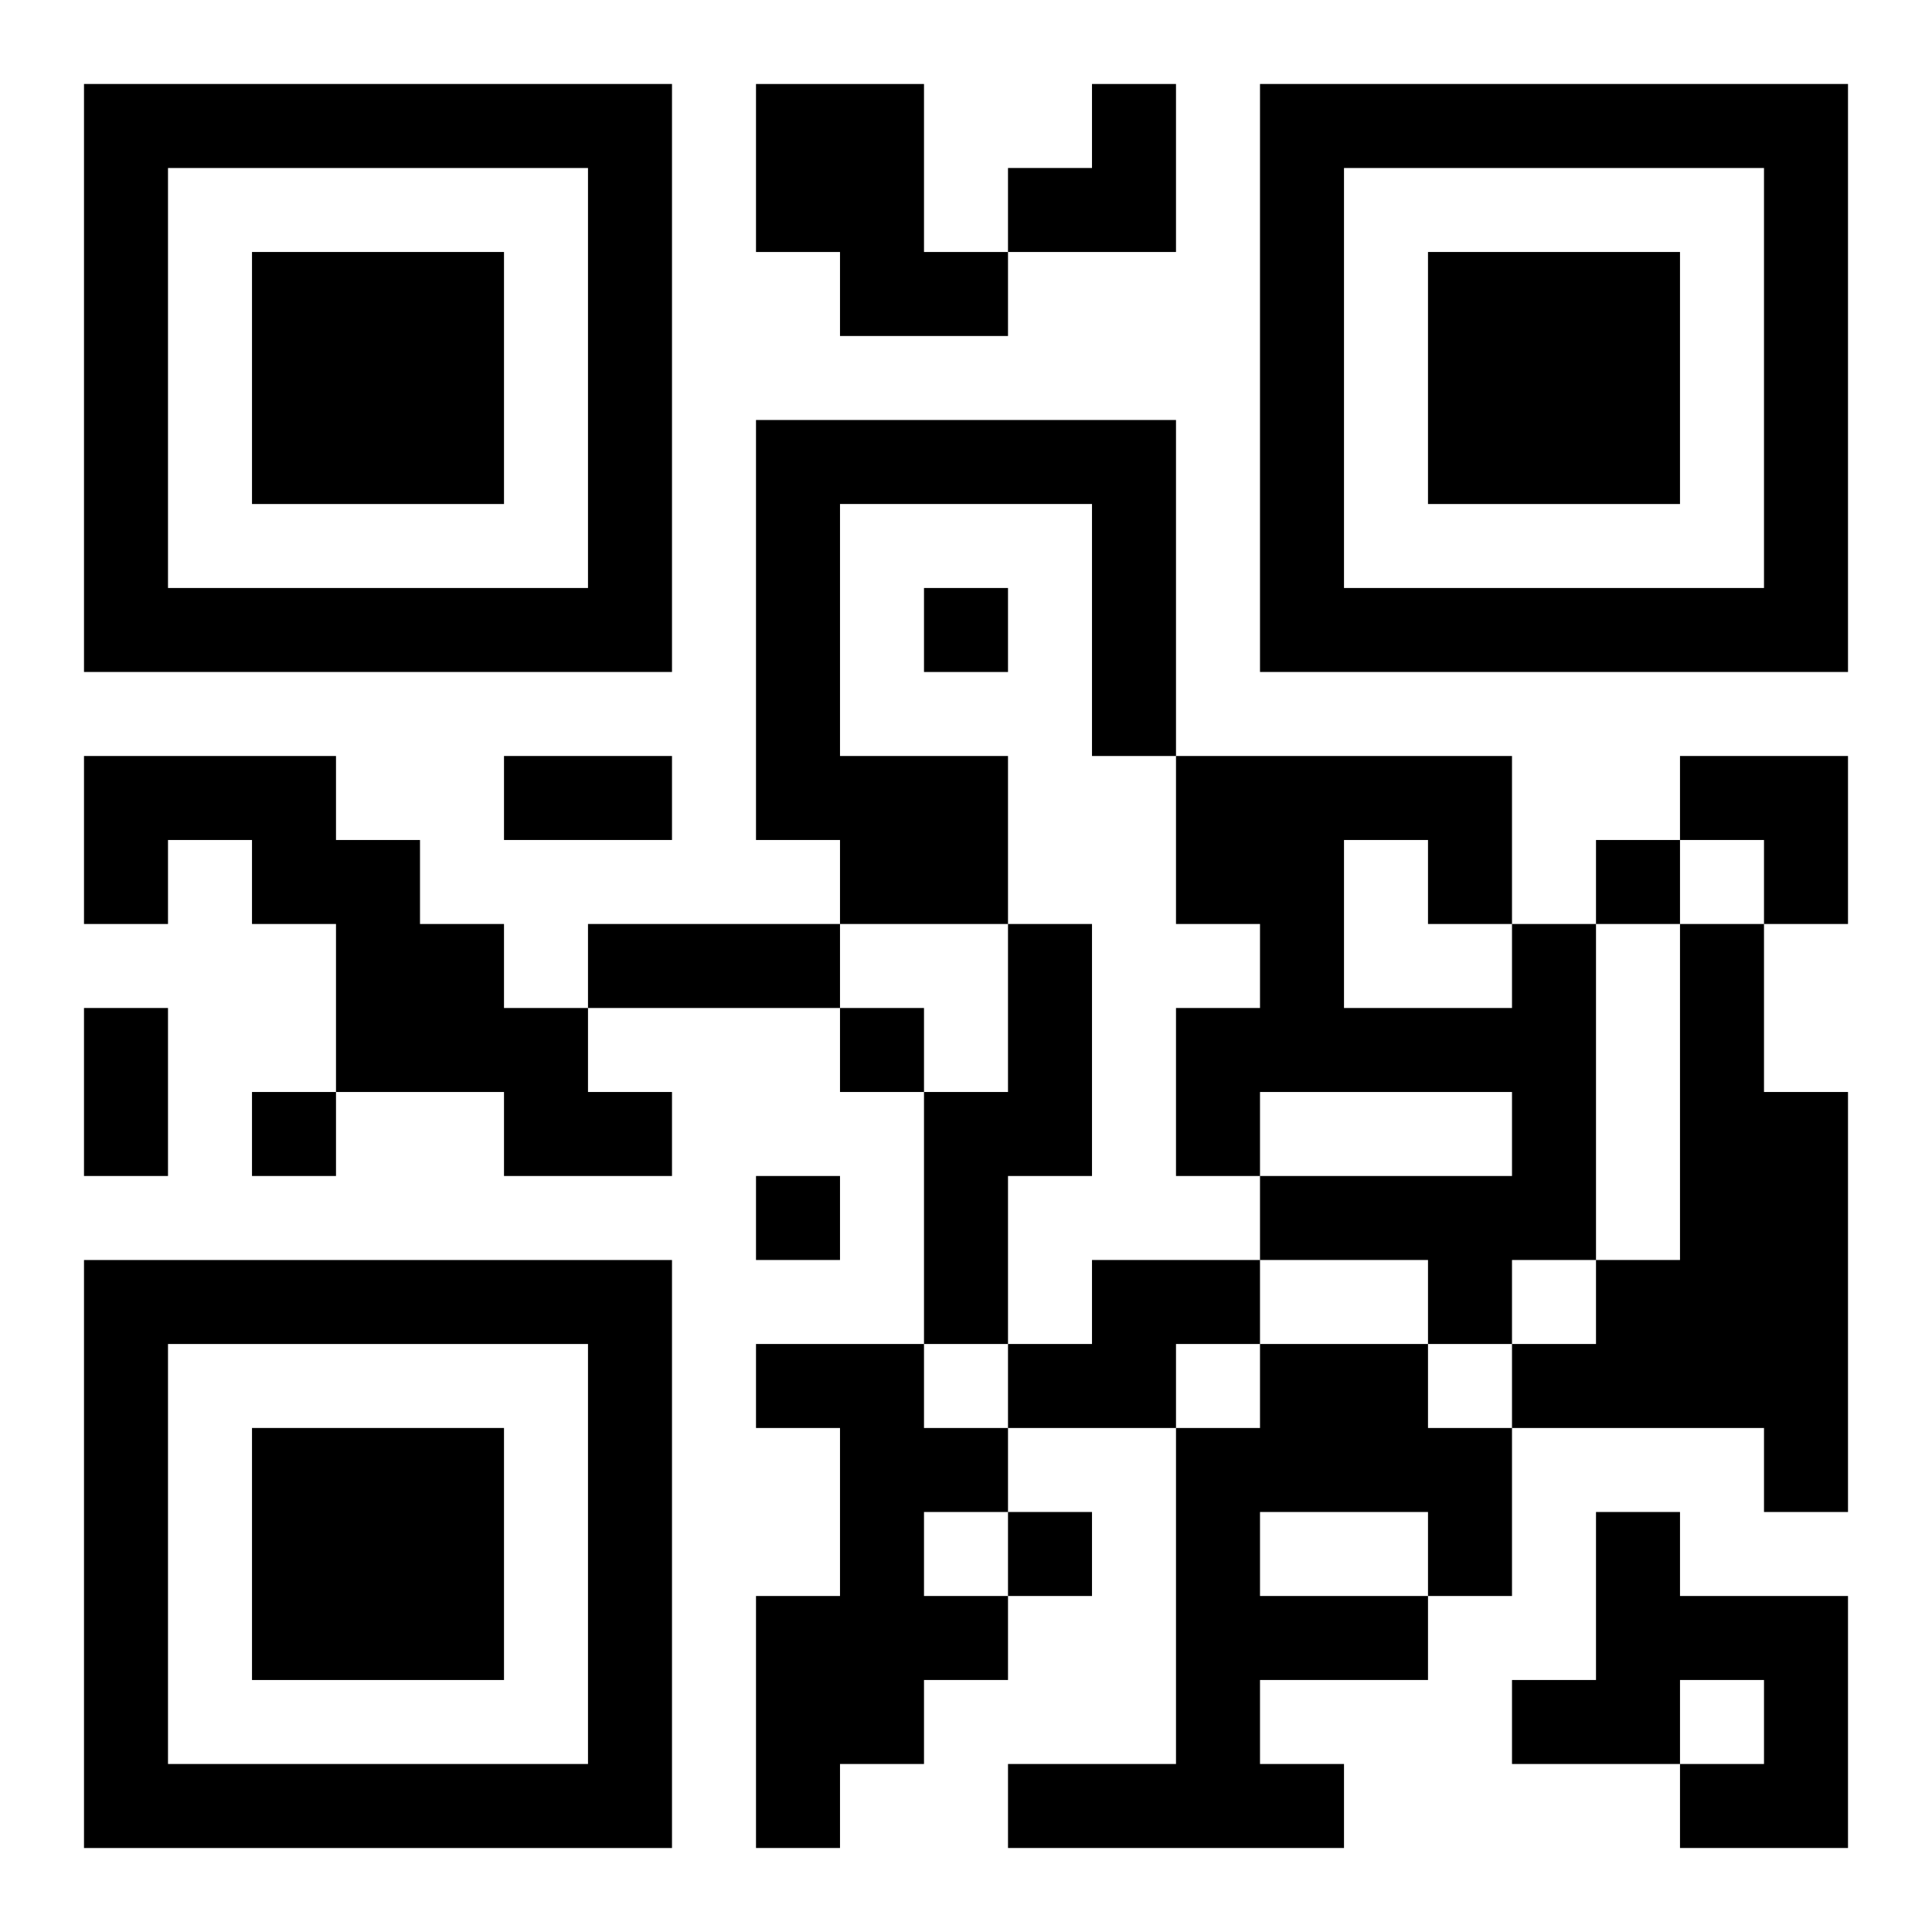
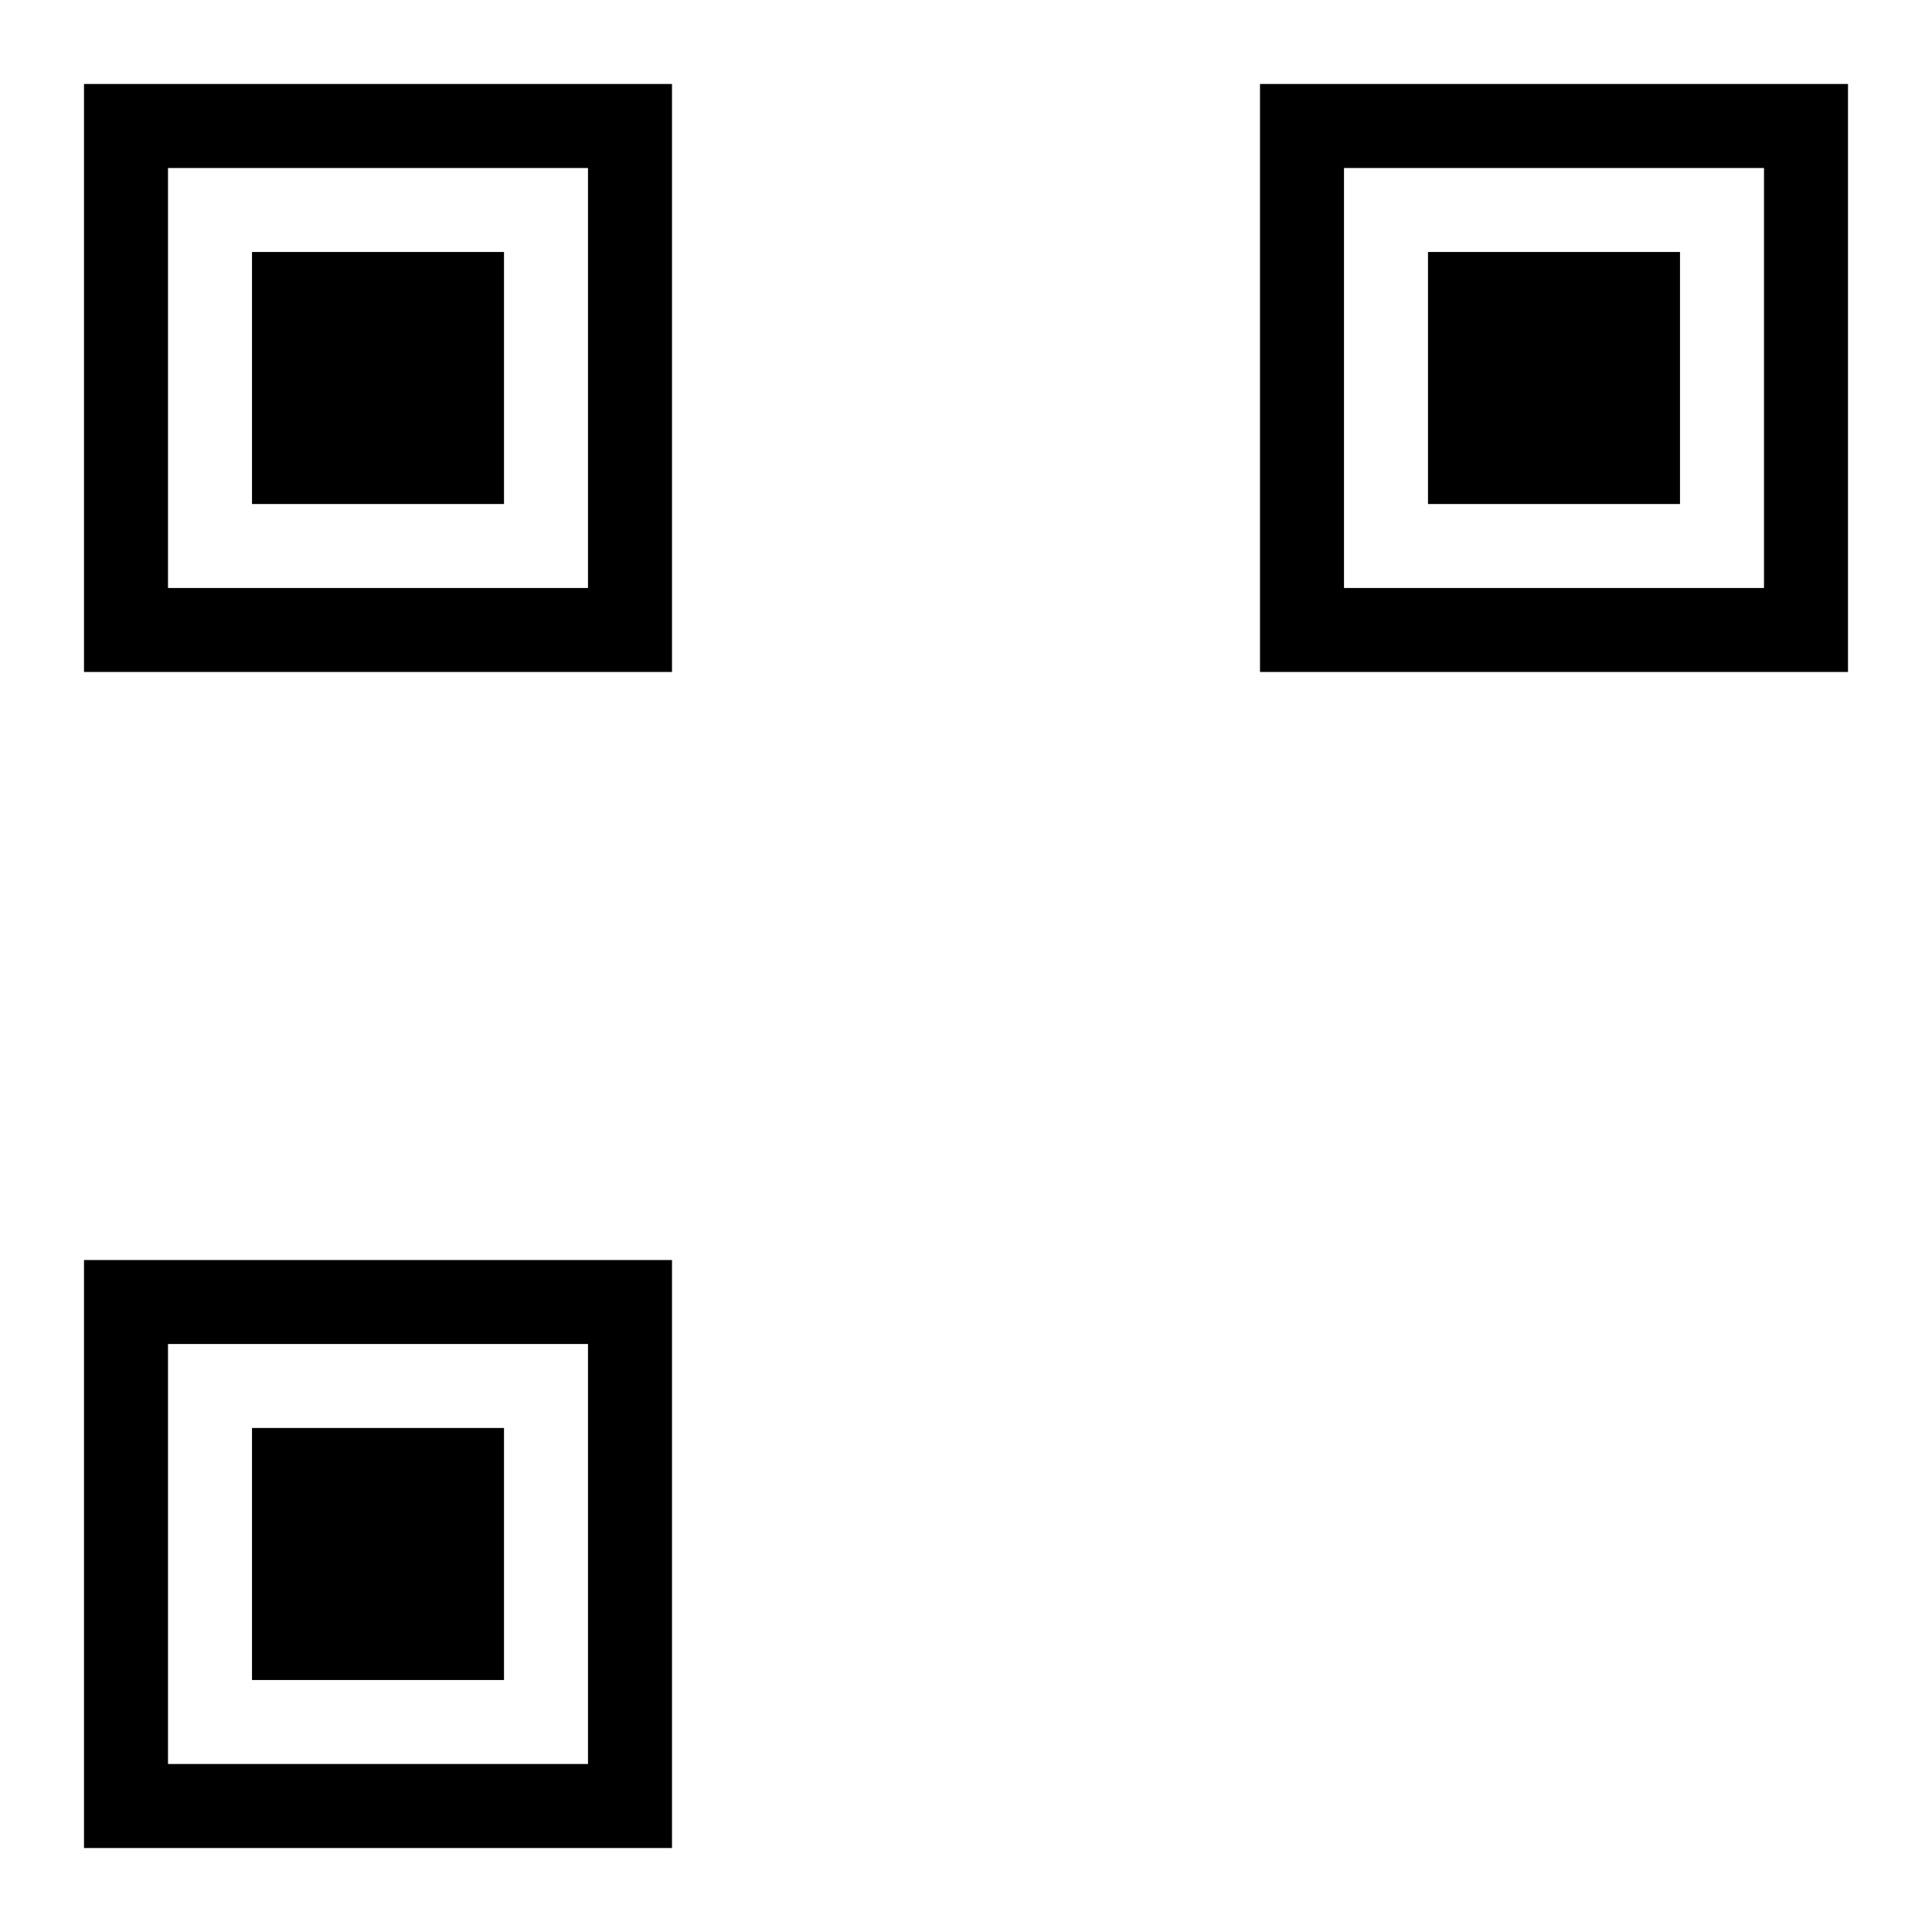
<svg xmlns="http://www.w3.org/2000/svg" xmlns:xlink="http://www.w3.org/1999/xlink" width="250" height="250" baseProfile="full" version="1.1" viewBox="-1 -1 23 23">
  <symbol id="a">
    <path d="m0 7v7h7v-7h-7zm1 1h5v5h-5v-5zm1 1v3h3v-3h-3z" />
  </symbol>
  <use y="-7" xlink:href="#a" />
  <use y="7" xlink:href="#a" />
  <use x="14" y="-7" xlink:href="#a" />
-   <path d="m8 0h2v2h1v1h-2v-1h-1v-2m0 4h5v4h-1v-3h-3v3h2v2h-2v-1h-1v-5m-8 4h3v1h1v1h1v1h1v1h1v1h-2v-1h-2v-2h-1v-1h-1v1h-1v-2m11 2h1v3h-1v2h-1v-3h1v-2m6 0h1v4h-1v1h-1v-1h-2v-1h3v-1h-3v1h-1v-2h1v-1h-1v-2h4v2m-2-1v2h2v-1h-1v-1h-1m4 1h1v2h1v5h-1v-1h-3v-1h1v-1h1v-4m-7 4h2v1h-1v1h-2v-1h1v-1m-4 1h2v1h1v1h-1v1h1v1h-1v1h-1v1h-1v-3h1v-2h-1v-1m6 0h2v1h1v2h-1v1h-2v1h1v1h-4v-1h2v-4h1v-1m0 2v1h2v-1h-2m4 0h1v1h2v3h-2v-1h1v-1h-1v1h-2v-1h1v-2m-8-11v1h1v-1h-1m8 3v1h1v-1h-1m-9 2v1h1v-1h-1m-7 1v1h1v-1h-1m6 1v1h1v-1h-1m3 4v1h1v-1h-1m-6-9h2v1h-2v-1m1 2h3v1h-3v-1m-6 1h1v2h-1v-2m11-11m1 0h1v2h-2v-1h1zm7 8h2v2h-1v-1h-1z" />
</svg>